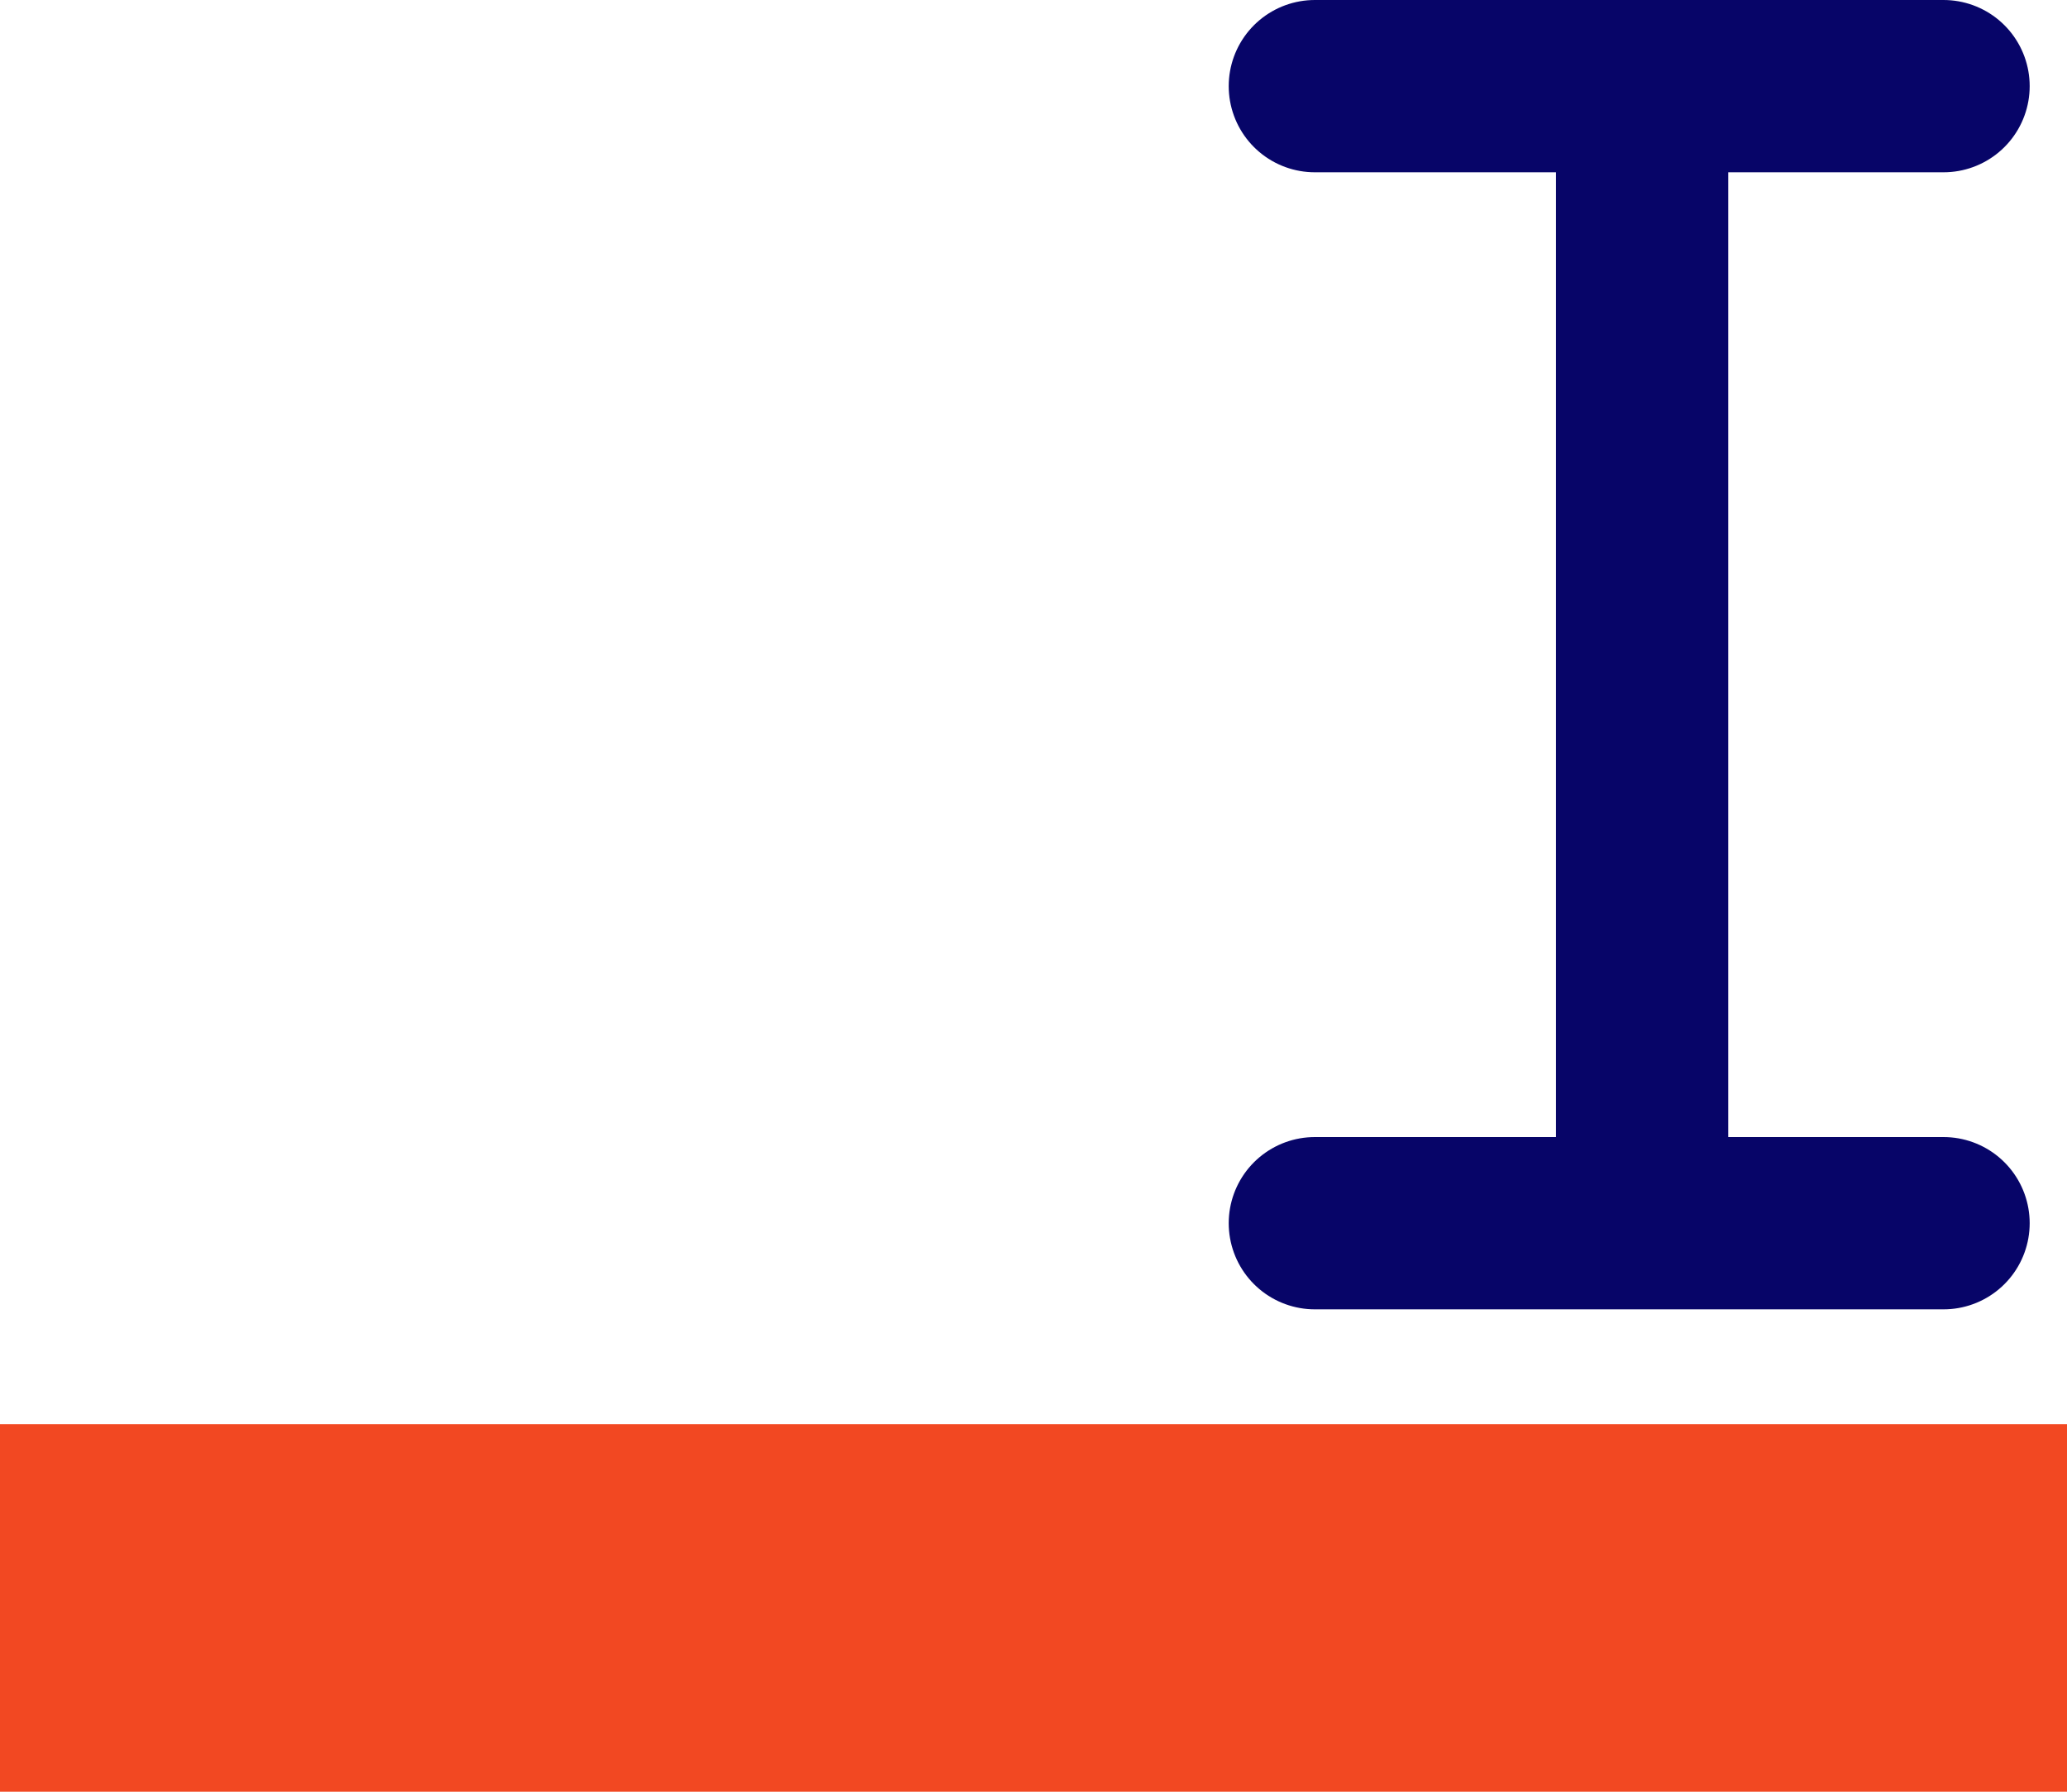
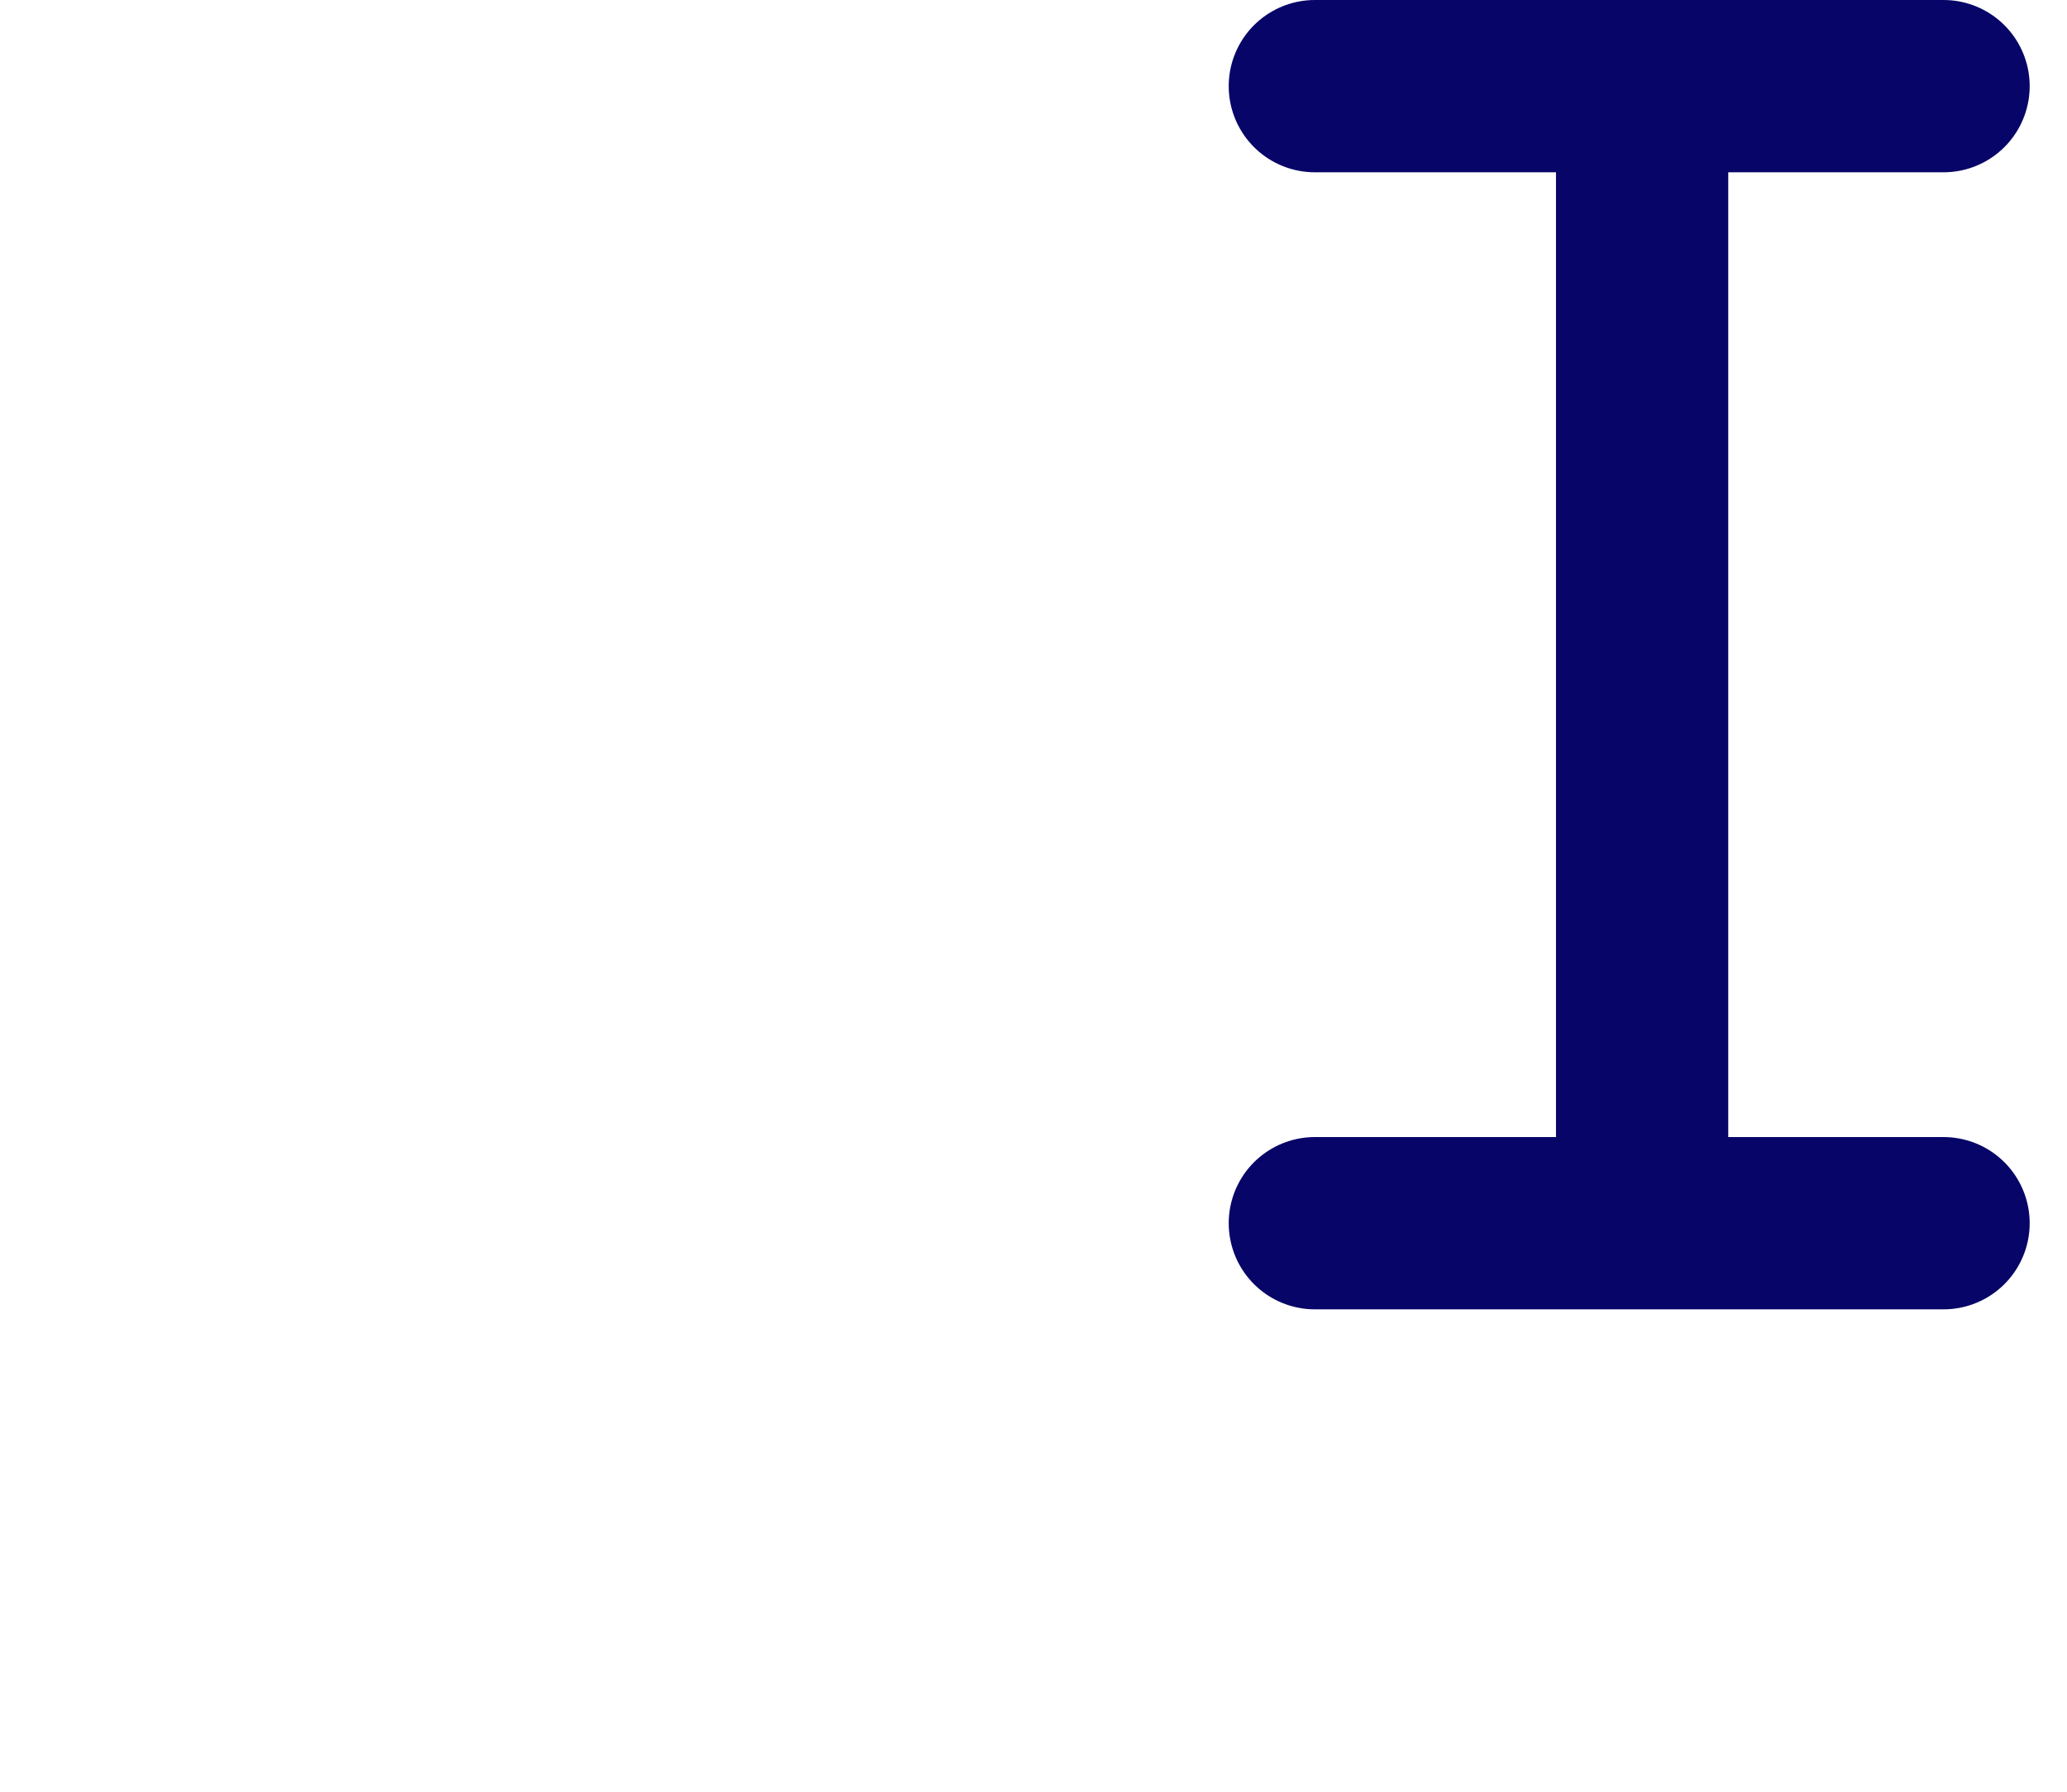
<svg xmlns="http://www.w3.org/2000/svg" width="360" height="312" viewBox="0 0 360 312" fill="none">
-   <rect y="248" width="360" height="64" fill="#F24822" />
  <path d="M286 15V213M338.5 213H229M338.5 15H229" stroke="#070568" stroke-width="30" stroke-linecap="round" stroke-linejoin="round" />
</svg>